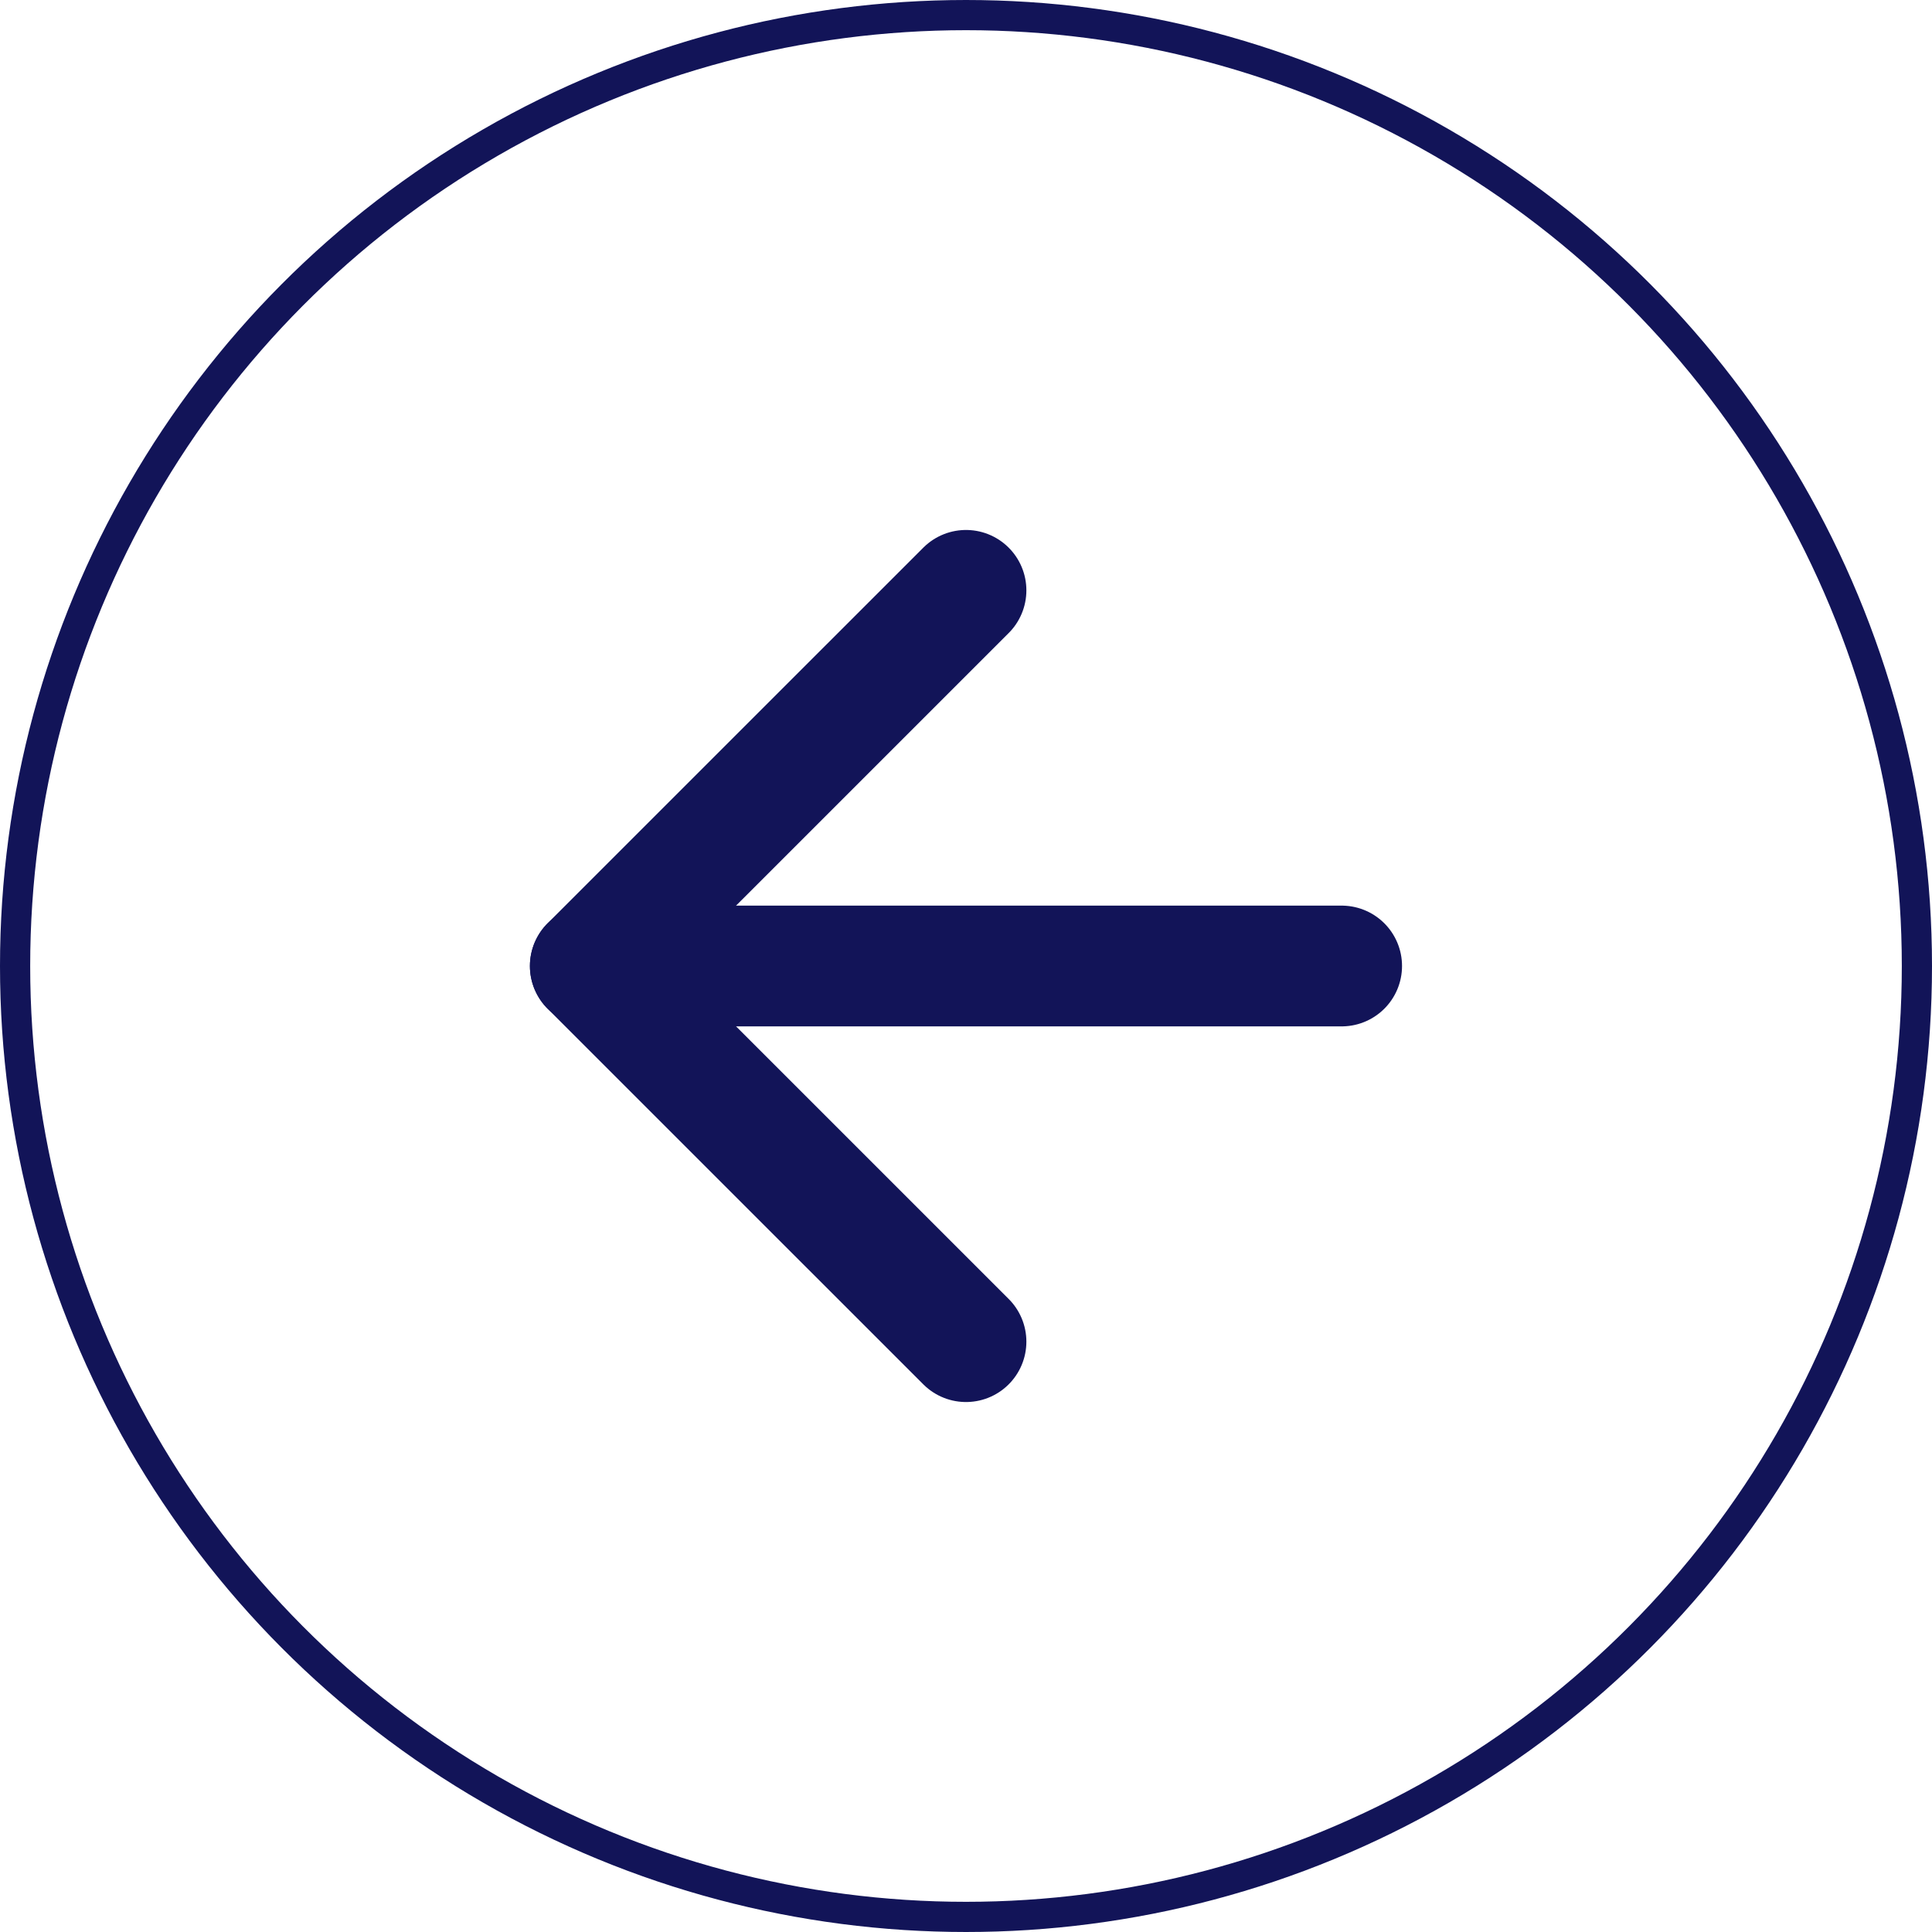
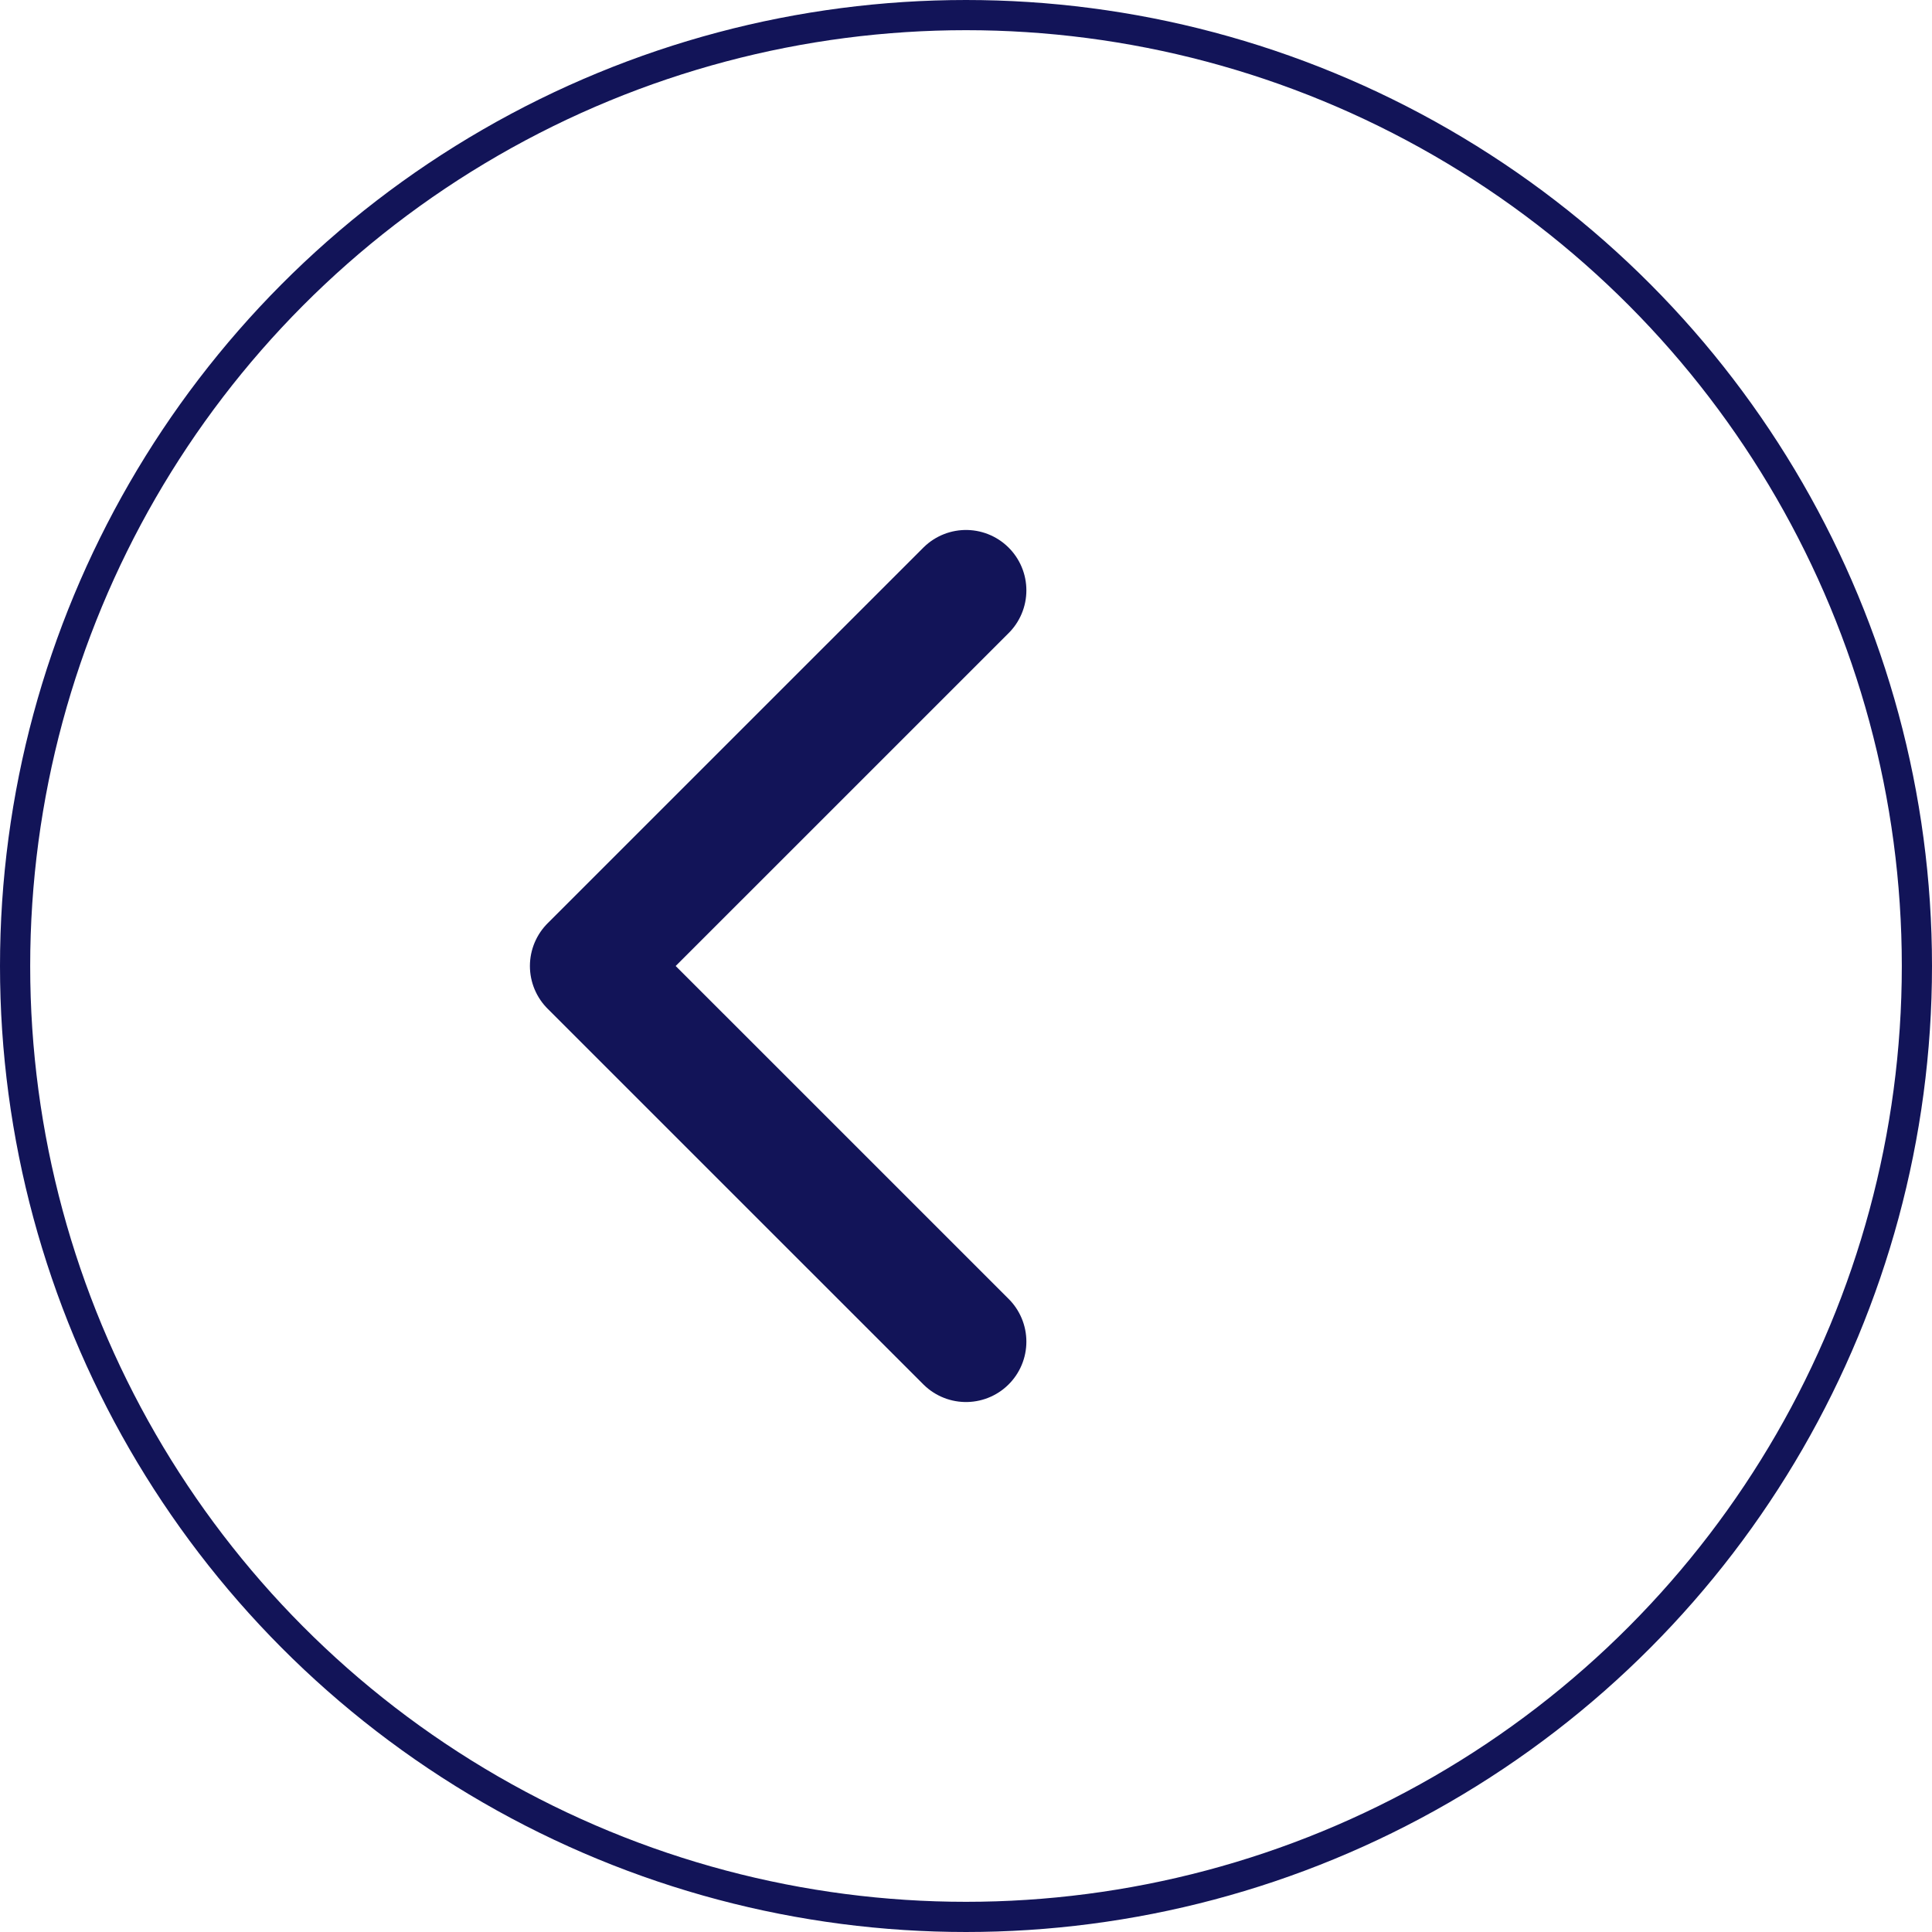
<svg xmlns="http://www.w3.org/2000/svg" width="32" height="32" viewBox="0 0 32 32" fill="none">
  <circle cx="16" cy="16" r="15.75" stroke="#121458" stroke-width="0.5" />
-   <path d="M22.222 16H9.777" stroke="#121458" stroke-width="2" stroke-linecap="round" stroke-linejoin="round" />
  <path d="M16 22.222L9.777 16L16 9.778" stroke="#121458" stroke-width="2" stroke-linecap="round" stroke-linejoin="round" />
</svg>